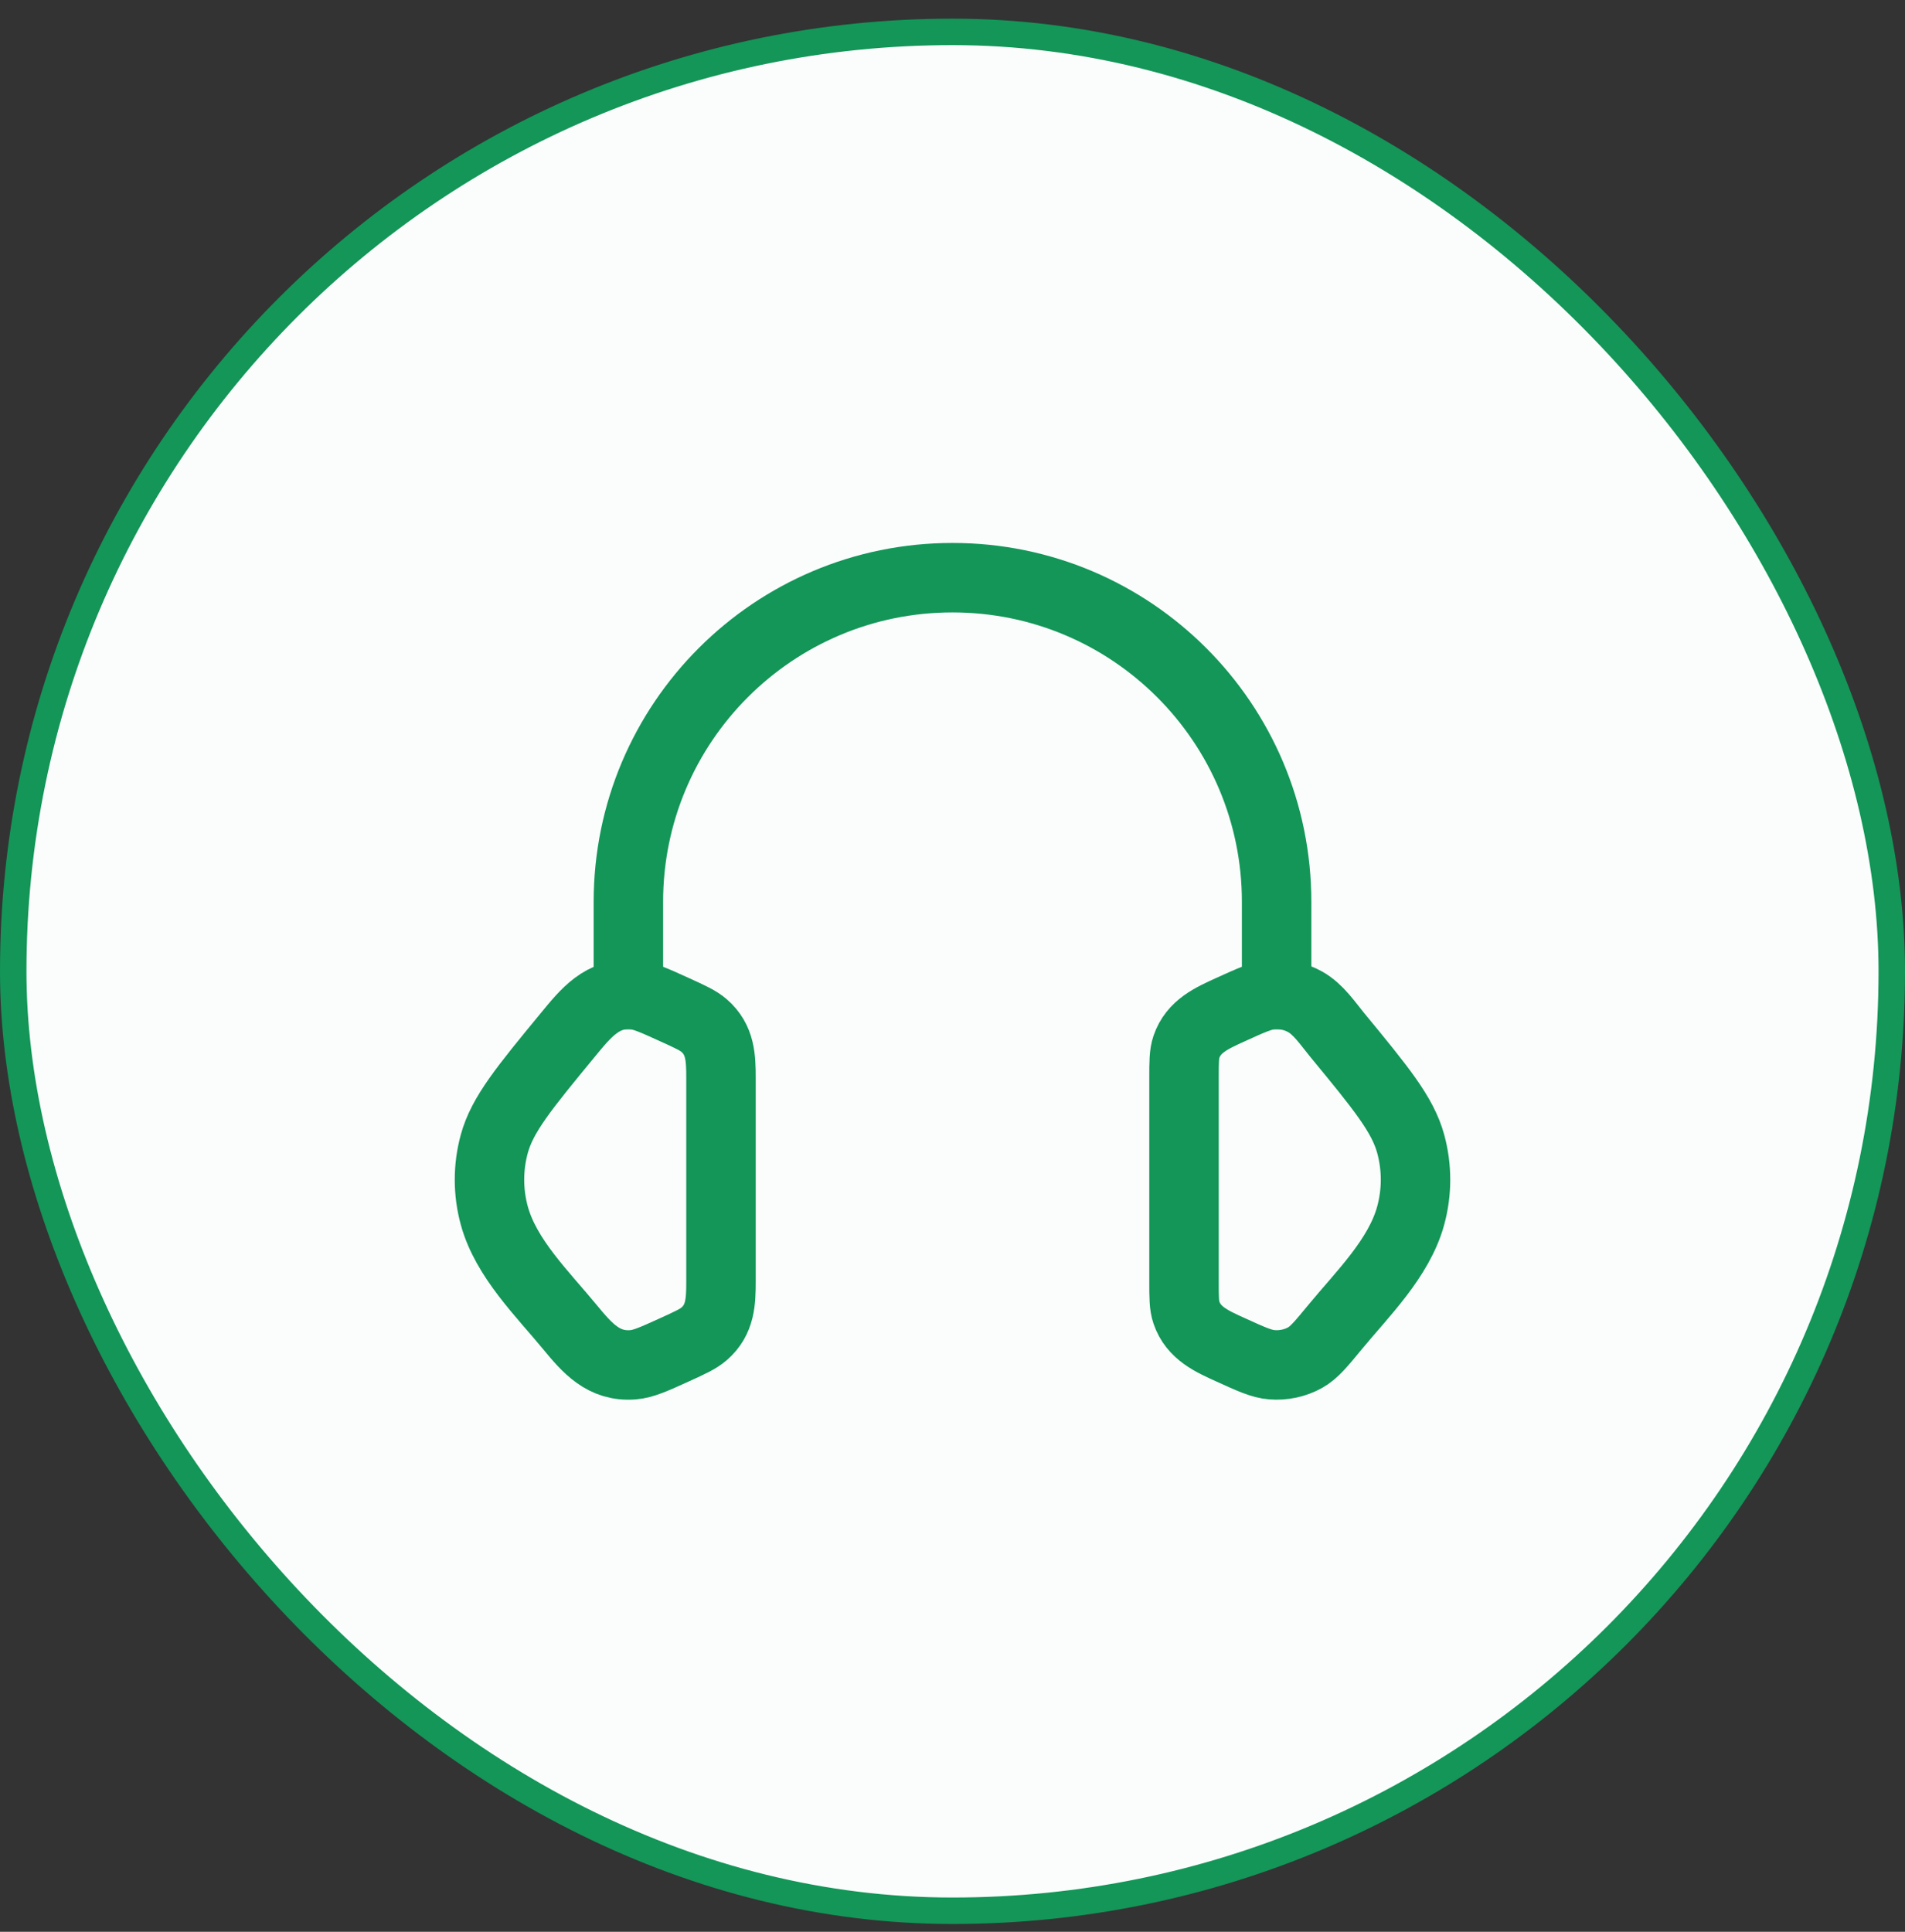
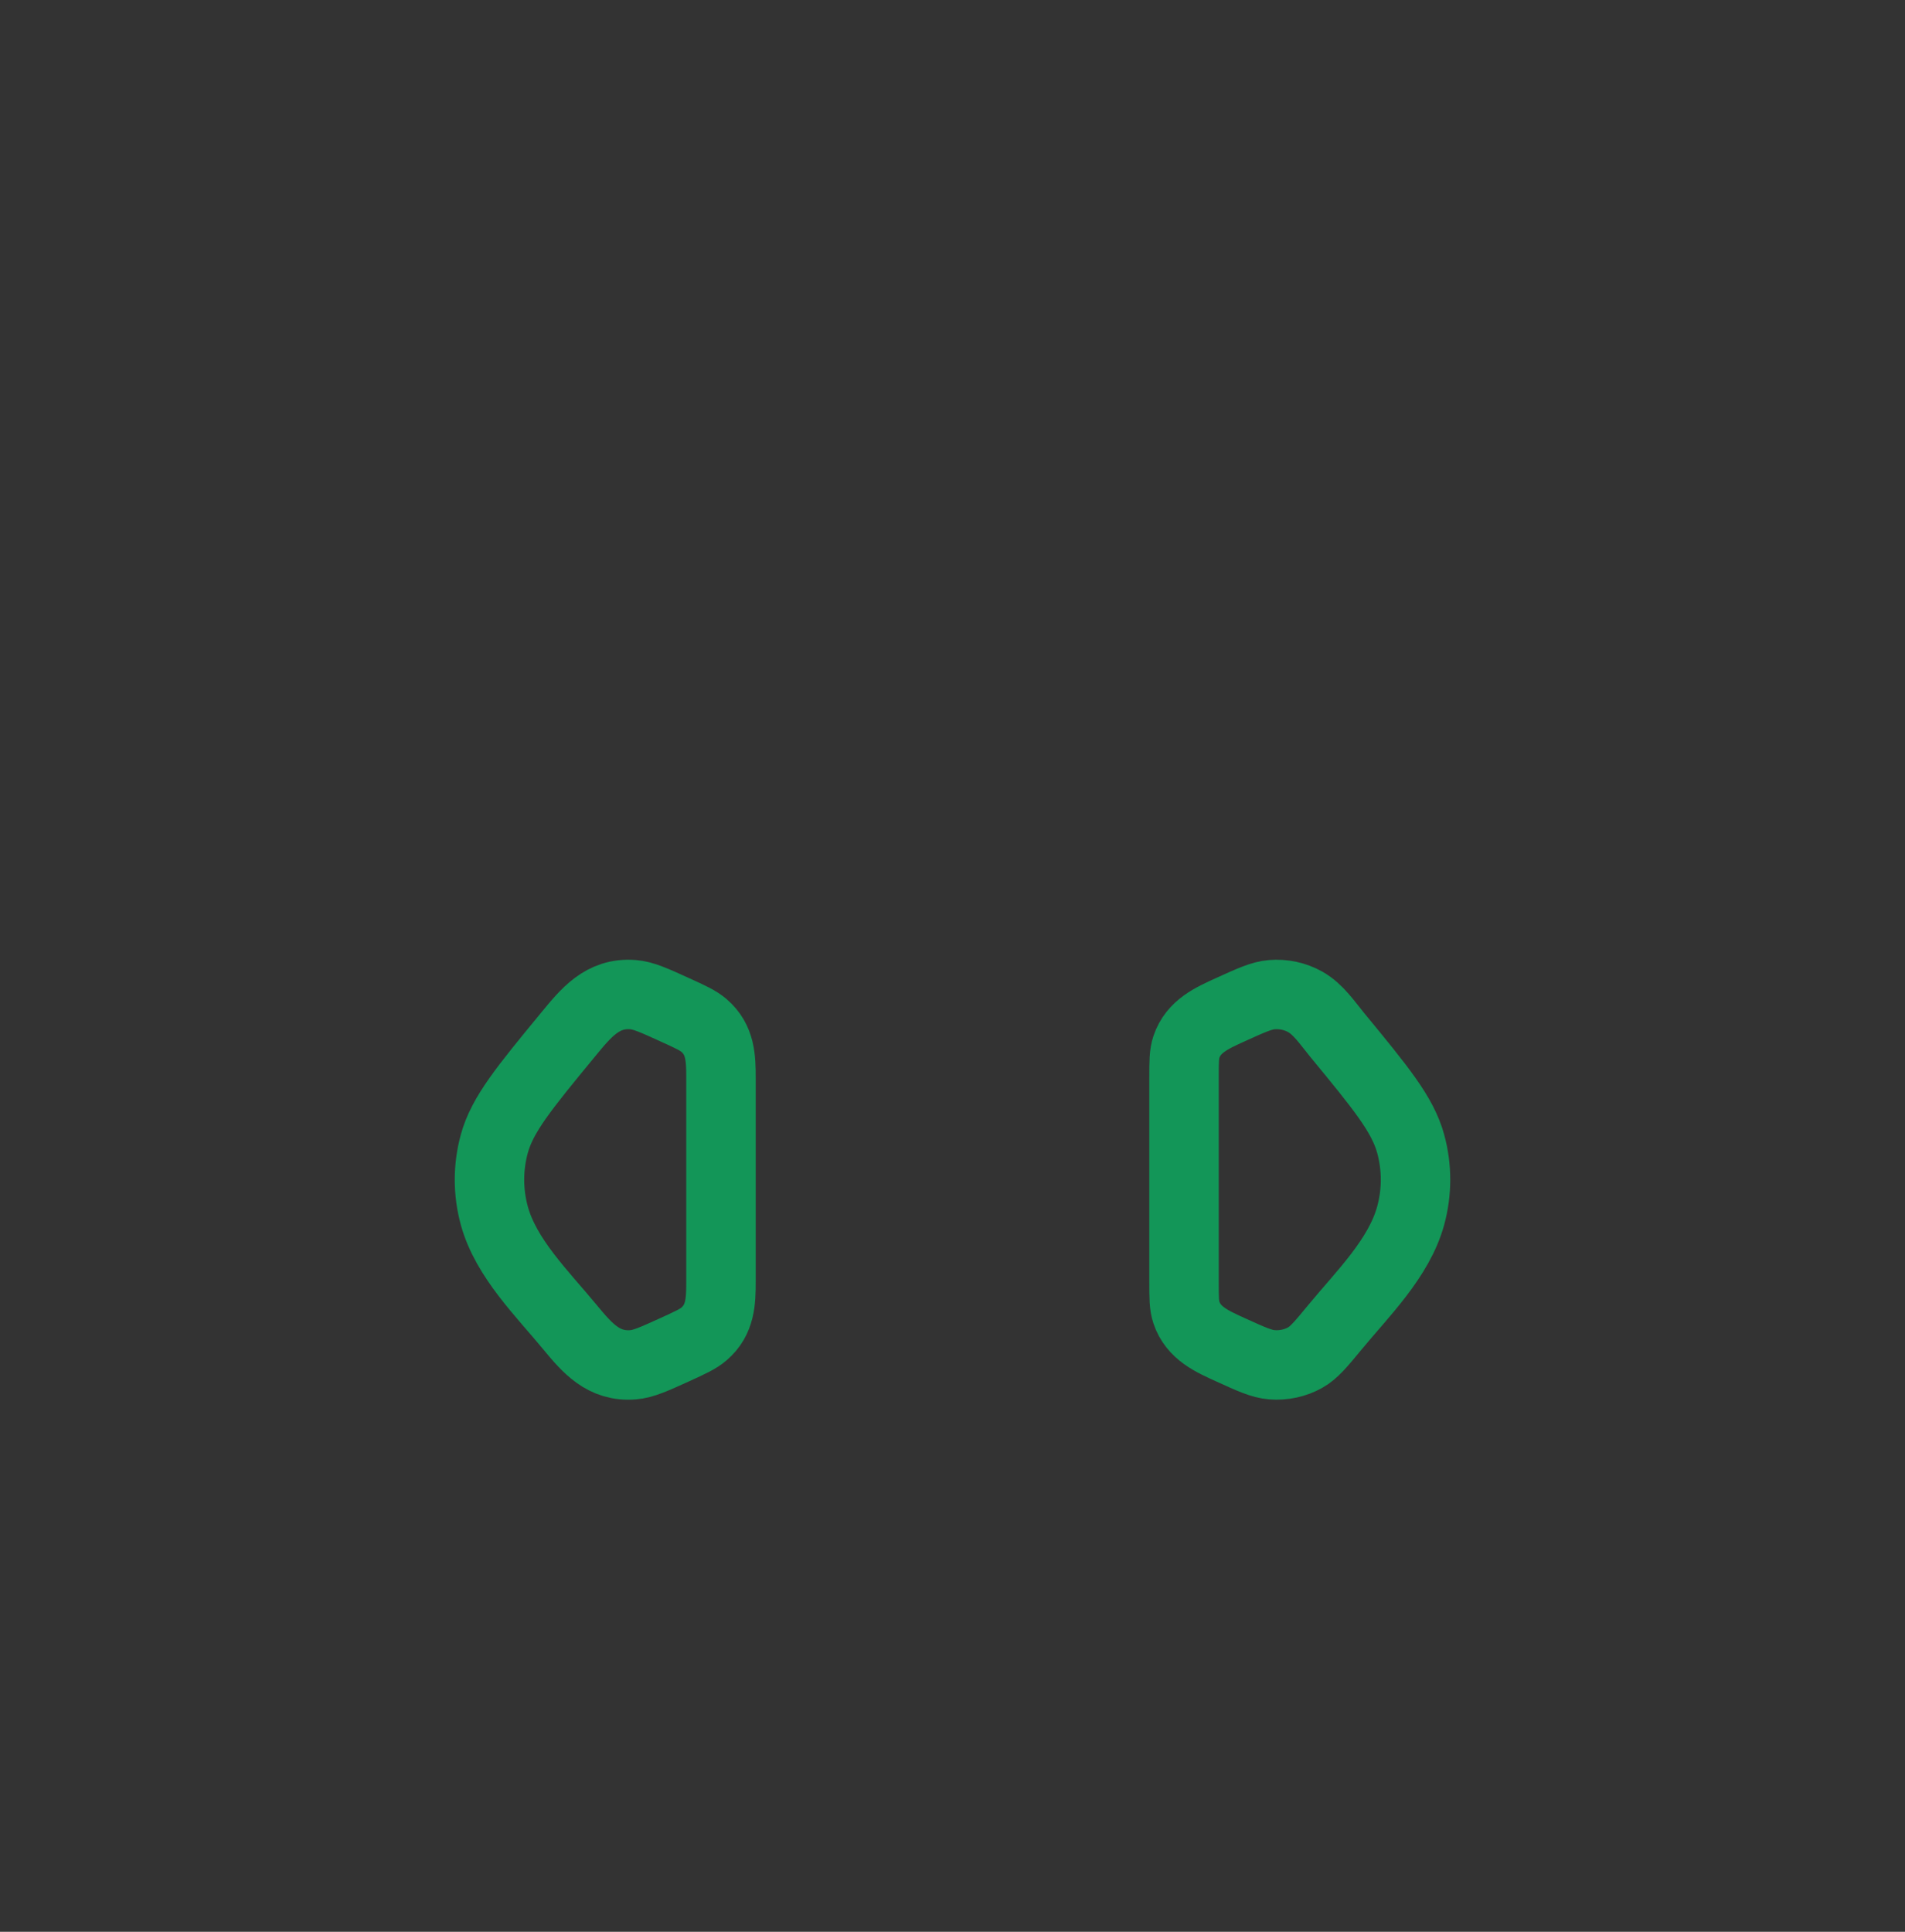
<svg xmlns="http://www.w3.org/2000/svg" width="72" height="73" viewBox="0 0 72 73" fill="none">
  <rect x="0" y="0" width="72" height="73" fill="#333333" stroke="none" />
-   <rect x="0.5" y="1.205" width="71" height="71" rx="35.5" fill="#FAFDFC" />
-   <rect x="0.5" y="1.205" width="71" height="71" rx="35.5" stroke="#139658" />
  <path d="M44.75 40.738C44.75 40.133 44.75 39.83 44.841 39.561C45.106 38.778 45.803 38.474 46.502 38.155C47.288 37.798 47.68 37.619 48.069 37.587C48.511 37.551 48.954 37.647 49.331 37.859C49.832 38.14 50.181 38.673 50.539 39.108C52.19 41.113 53.015 42.115 53.317 43.221C53.561 44.113 53.561 45.046 53.317 45.939C52.877 47.551 51.485 48.903 50.455 50.154C49.928 50.794 49.664 51.114 49.331 51.301C48.954 51.513 48.511 51.608 48.069 51.572C47.68 51.541 47.288 51.362 46.502 51.004C45.803 50.686 45.106 50.382 44.841 49.599C44.75 49.329 44.75 49.027 44.75 48.422V40.738Z" stroke="#139658" stroke-width="2.625" />
  <path d="M27.25 40.738C27.25 39.976 27.229 39.292 26.613 38.756C26.389 38.561 26.092 38.426 25.498 38.156C24.712 37.798 24.32 37.619 23.93 37.587C22.763 37.493 22.135 38.29 21.461 39.108C19.81 41.113 18.985 42.116 18.683 43.221C18.439 44.114 18.439 45.047 18.683 45.939C19.123 47.551 20.515 48.903 21.545 50.155C22.195 50.943 22.815 51.663 23.93 51.573C24.32 51.541 24.712 51.362 25.498 51.005C26.092 50.734 26.389 50.599 26.613 50.404C27.229 49.869 27.25 49.184 27.25 48.422V40.738Z" stroke="#139658" stroke-width="2.625" />
-   <path d="M48.25 37.58V34.08C48.25 27.314 42.766 21.83 36 21.83C29.235 21.83 23.75 27.314 23.75 34.08V37.58" stroke="#139658" stroke-width="2.625" stroke-linecap="square" stroke-linejoin="round" />
</svg>